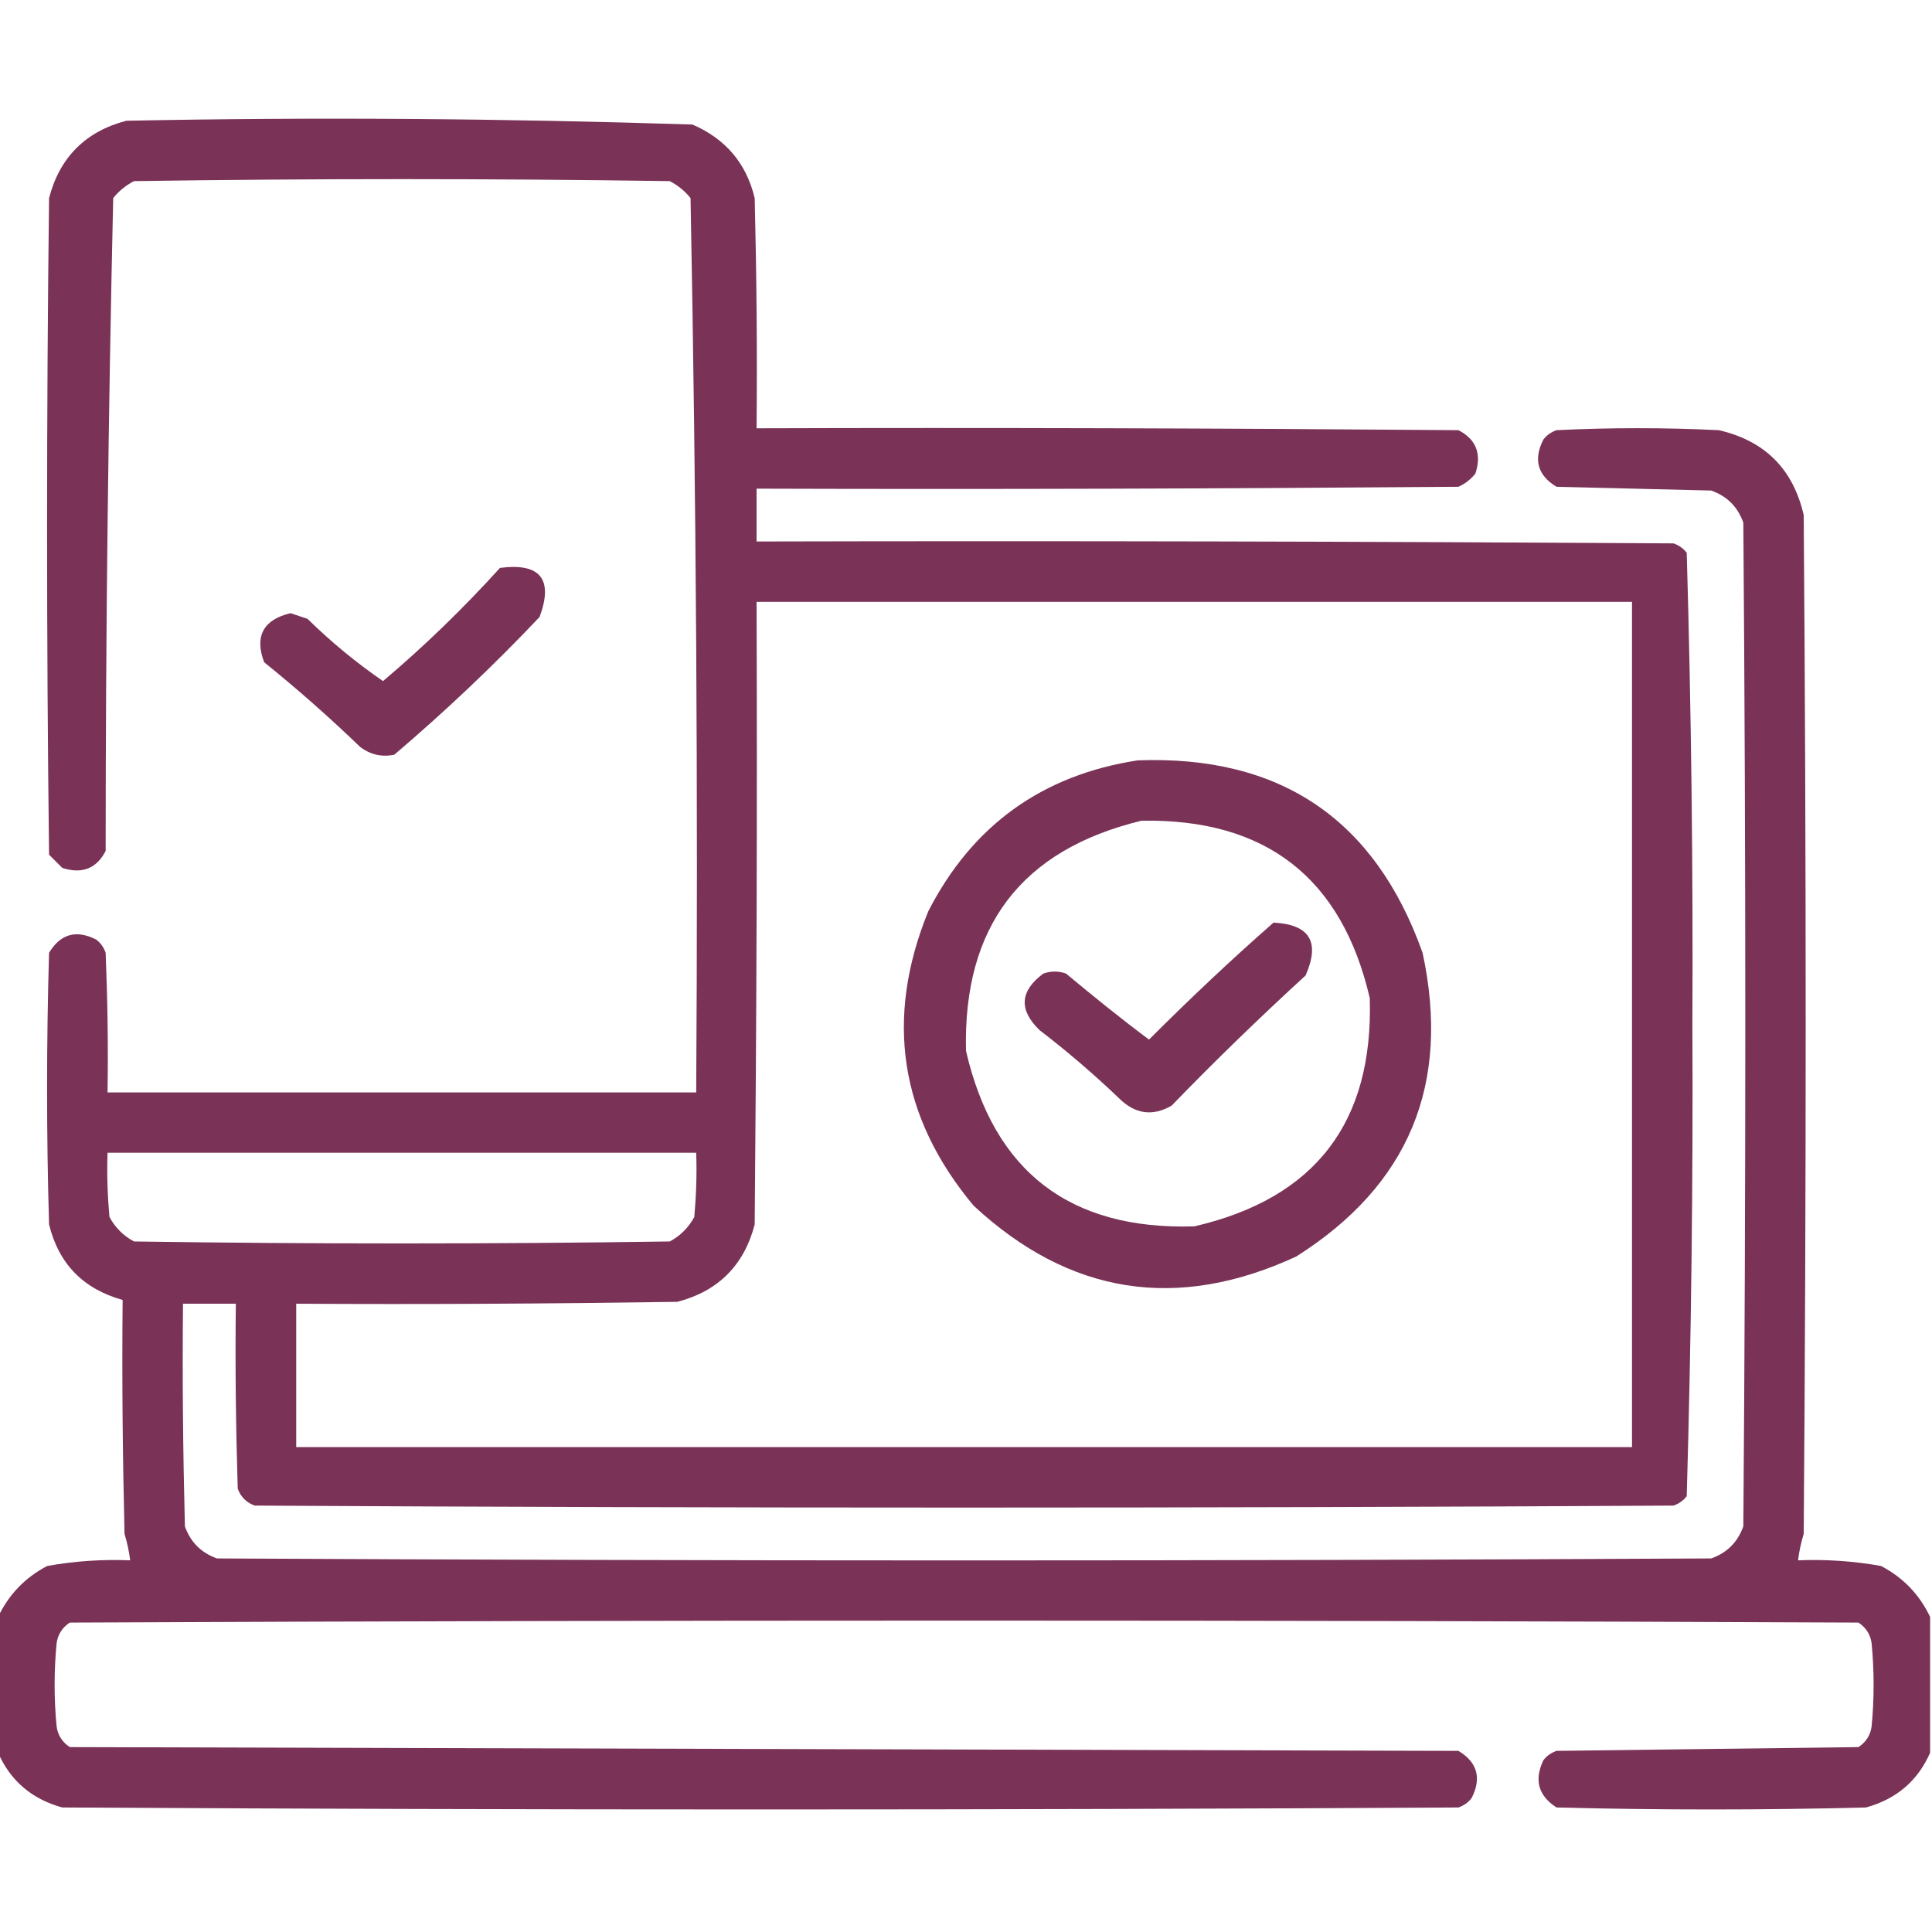
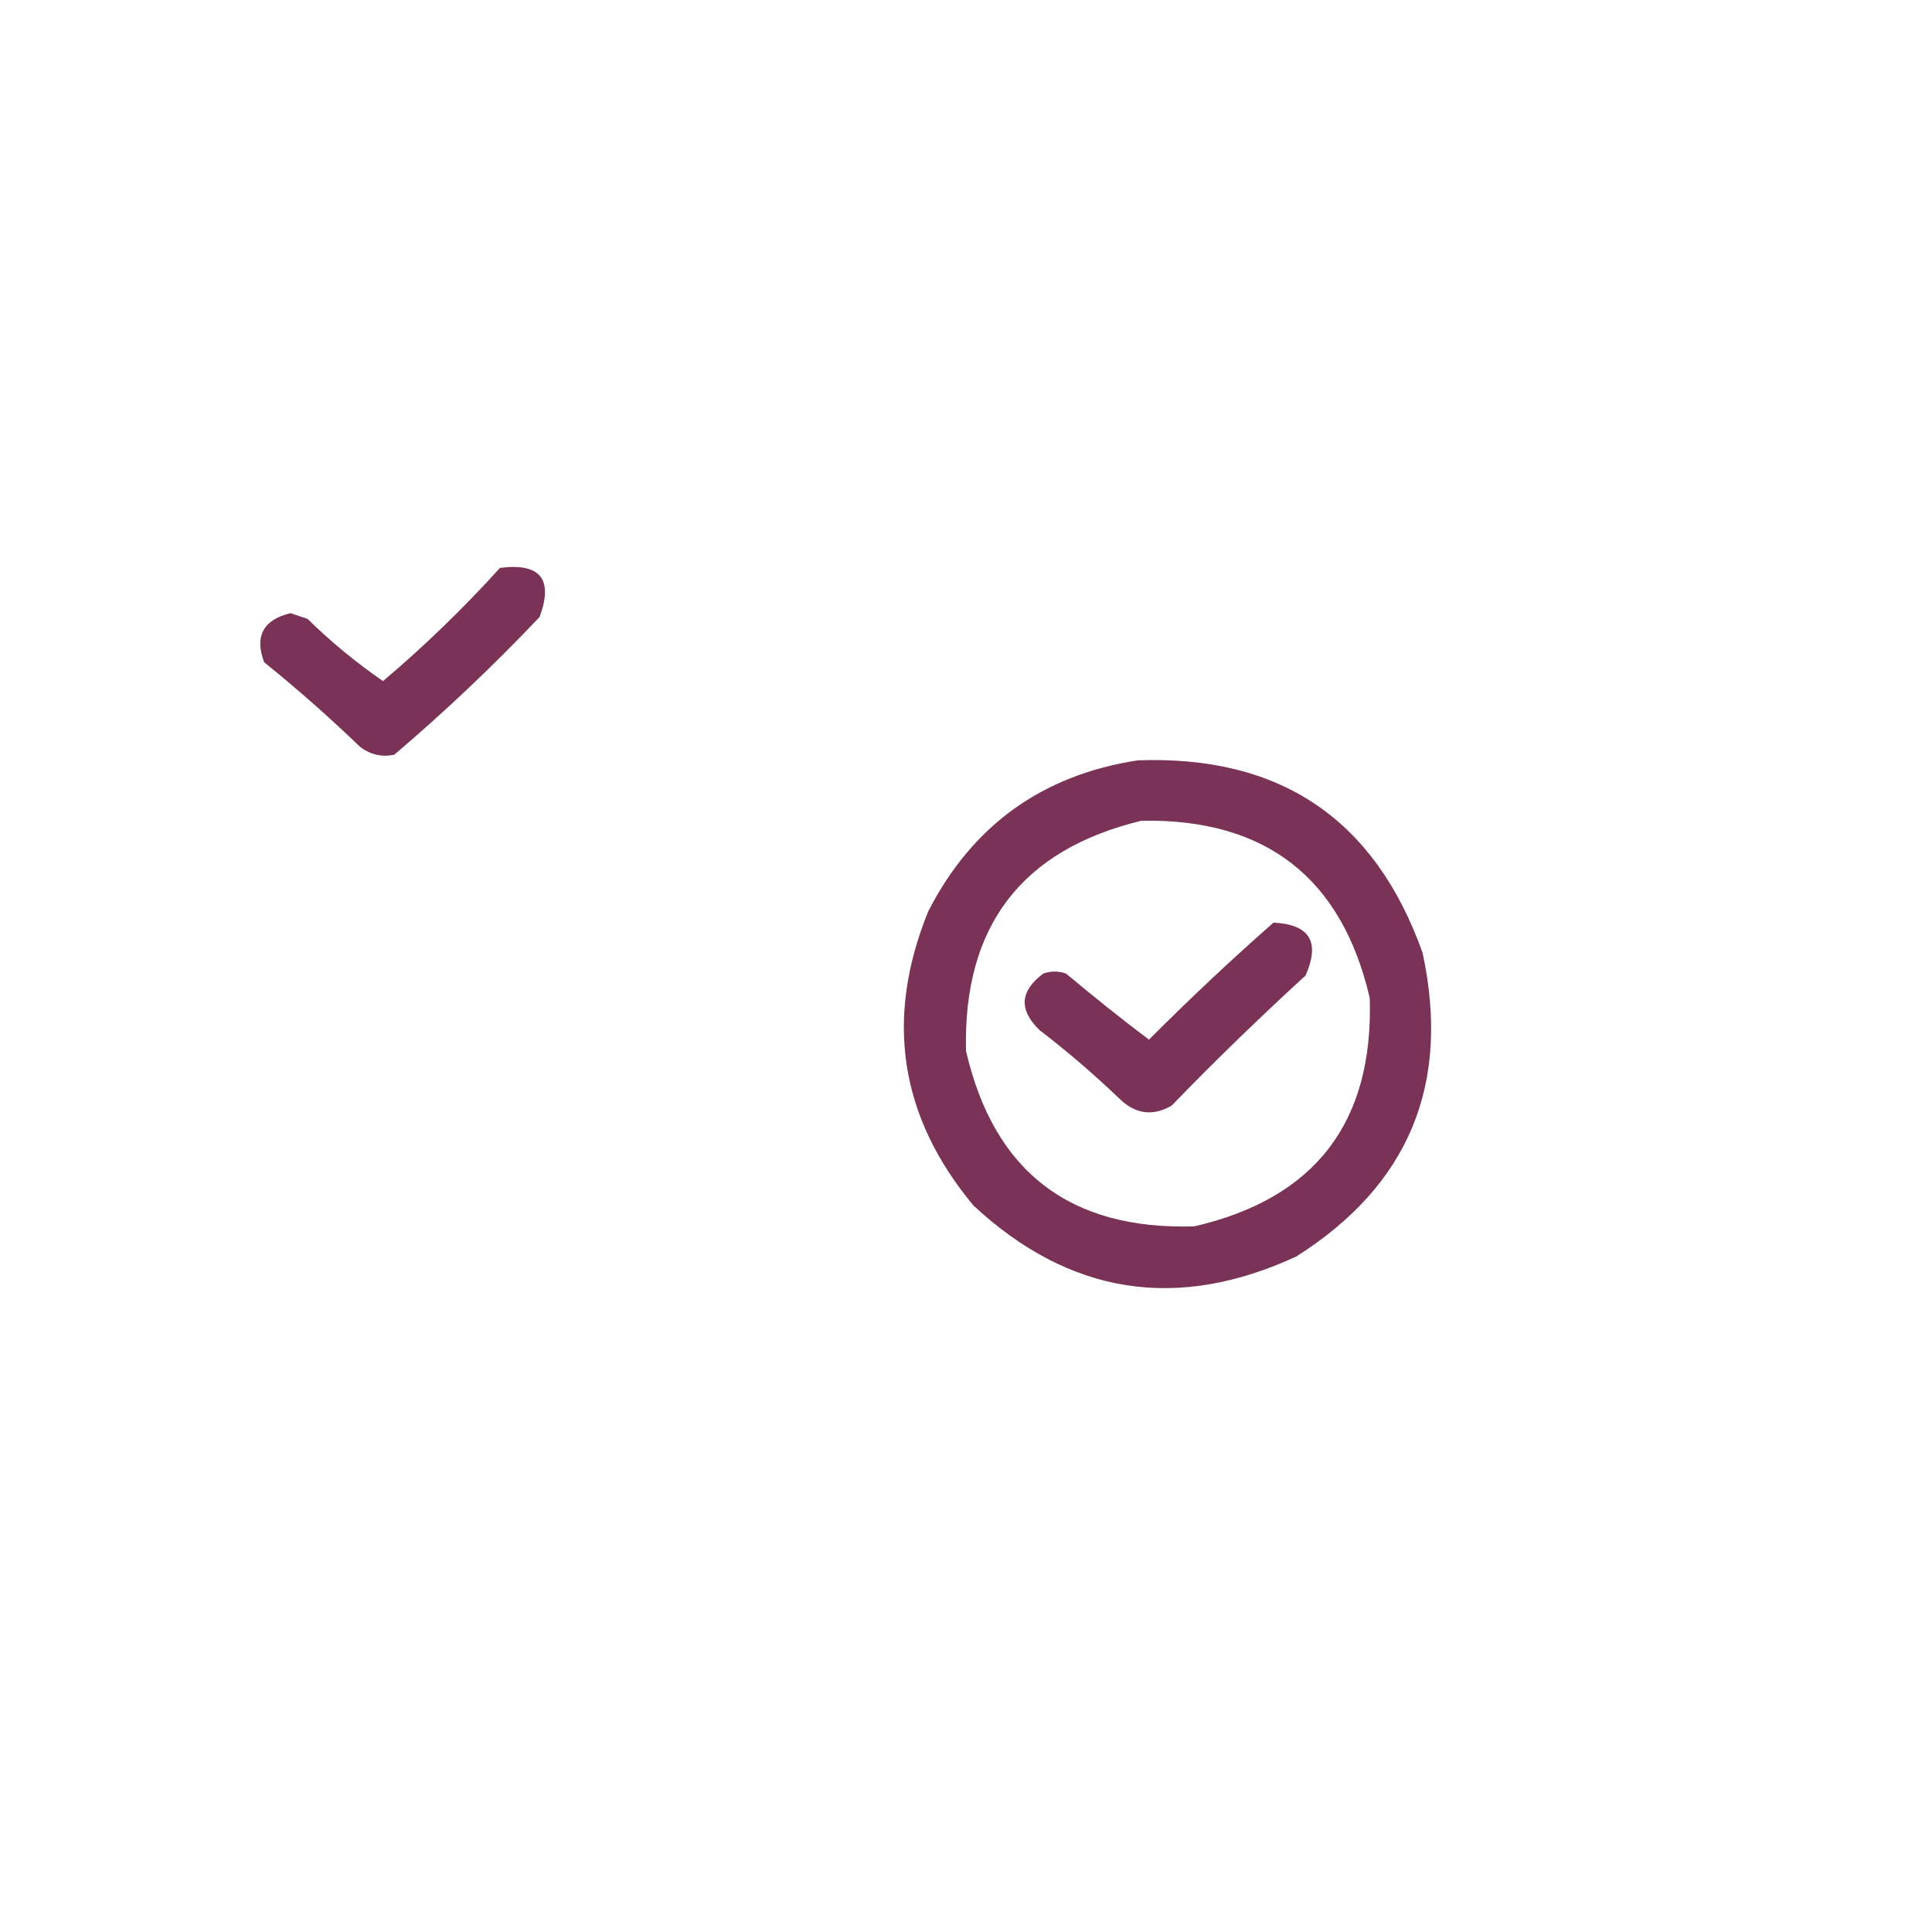
<svg xmlns="http://www.w3.org/2000/svg" version="1.1" viewBox="0 0 512 512">
  <defs>
    <style>
      .cls-1 {
        opacity: .9;
      }

      .cls-1, .cls-2, .cls-3, .cls-4 {
        fill: #6c1d45;
        fill-rule: evenodd;
        isolation: isolate;
      }

      .cls-2 {
        opacity: .9;
      }

      .cls-3 {
        opacity: .9;
      }

      .cls-4 {
        opacity: .9;
      }
    </style>
  </defs>
  <g>
    <g id="Capa_1">
-       <path class="cls-1" d="M511.5,428.5v36c-3.3,7.5-9,12.3-17,14.5-27.3.7-54.7.7-82,0-4.8-3.1-6-7.2-3.5-12.5.9-1.2,2.1-2,3.5-2.5,26.7-.3,53.3-.7,80-1,2-1.3,3.2-3.2,3.5-5.5.7-7.3.7-14.7,0-22-.3-2.3-1.5-4.2-3.5-5.5-158-.7-316-.7-474,0-2,1.3-3.2,3.2-3.5,5.5-.7,7.3-.7,14.7,0,22,.3,2.3,1.5,4.2,3.5,5.5,122.7.3,245.3.7,368,1,5,3,6.2,7.2,3.5,12.5-.9,1.2-2.1,2-3.5,2.5-123.3.7-246.7.7-370,0-8-2.2-13.7-7-17-14.5v-36c2.8-5.9,7.1-10.4,13-13.5,7.3-1.3,14.6-1.8,22-1.5-.3-2.4-.8-4.7-1.5-7-.5-20.7-.7-41.3-.5-62-10.4-2.9-16.9-9.5-19.5-20-.7-24-.7-48,0-72,3-5,7.2-6.2,12.5-3.5,1.2.9,2,2.1,2.5,3.5.5,12.3.7,24.7.5,37h156c.5-79.1,0-158.1-1.5-237-1.5-1.9-3.4-3.4-5.5-4.5-47.3-.7-94.7-.7-142,0-2.1,1.1-4,2.6-5.5,4.5-1.3,57.6-2,115.3-2,173-2.4,4.7-6.3,6.2-11.5,4.5-1.2-1.2-2.3-2.3-3.5-3.5-.7-58-.7-116,0-174,2.8-10.8,9.7-17.7,20.5-20.5,50-1,100-.6,150,1,8.8,3.8,14.3,10.3,16.5,19.5.5,20.3.7,40.7.5,61,62-.2,124,0,186,.5,4.7,2.4,6.2,6.3,4.5,11.5-1.2,1.5-2.7,2.7-4.5,3.5-62,.5-124,.7-186,.5v14c81-.2,162,0,243,.5,1.4.5,2.6,1.3,3.5,2.5,1.2,41.6,1.7,83.3,1.5,125,.2,41.7-.3,83.4-1.5,125-.9,1.2-2.1,2-3.5,2.5-125.3.7-250.7.7-376,0-2.2-.8-3.7-2.3-4.5-4.5-.5-16.3-.7-32.7-.5-49h-14c-.2,19.7,0,39.3.5,59,1.5,4.2,4.3,7,8.5,8.5,132,.7,264,.7,396,0,4.2-1.5,7-4.3,8.5-8.5.7-88.7.7-177.3,0-266-1.5-4.2-4.3-7-8.5-8.5-13.7-.3-27.3-.7-41-1-5-3-6.2-7.2-3.5-12.5.9-1.2,2.1-2,3.5-2.5,14.3-.7,28.7-.7,43,0,12.2,2.8,19.7,10.3,22.5,22.5.7,90,.7,180,0,270-.7,2.3-1.2,4.6-1.5,7,7.4-.3,14.7.2,22,1.5,5.9,3.1,10.2,7.6,13,13.5ZM200.5,159.5h232v224H78.5v-38c33.7.2,67.3,0,101-.5,10.8-2.8,17.7-9.7,20.5-20.5.5-55,.7-110,.5-165ZM316.5,325,28.5,305.5h156c.2,5.7,0,11.3-.5,17-1.5,2.8-3.7,5-6.5,6.5-47.3.7-94.7.7-142,0-2.8-1.5-5-3.7-6.5-6.5-.5-5.7-.7-11.3-.5-17Z" />
-       <path class="cls-4" d="M132.5,150.5c10.7-1.4,14.2,3,10.5,13-12.2,12.9-25.1,25.1-38.5,36.5-3.3.7-6.3,0-9-2-8.2-7.9-16.7-15.4-25.5-22.5-2.6-6.9-.2-11.3,7-13l4.5,1.5c6.2,6.1,12.9,11.6,20,16.5,11-9.3,21.3-19.3,31-30Z" />
+       <path class="cls-4" d="M132.5,150.5c10.7-1.4,14.2,3,10.5,13-12.2,12.9-25.1,25.1-38.5,36.5-3.3.7-6.3,0-9-2-8.2-7.9-16.7-15.4-25.5-22.5-2.6-6.9-.2-11.3,7-13l4.5,1.5c6.2,6.1,12.9,11.6,20,16.5,11-9.3,21.3-19.3,31-30" />
      <path class="cls-2" d="M301.5,201.5c37.8-1.4,62.9,15.6,75.5,51,7.5,34.8-3.6,61.6-33.5,80.5-31.6,14.6-60.1,10.1-85.5-13.5-19.6-23.5-23.6-49.5-12-78,11.7-22.8,30.2-36.1,55.5-40ZM302.5,217.5c-31.8,7.7-47.3,28-46.5,61,7.4,32,27.5,47.5,60.5,46.5,32-7.4,47.5-27.5,46.5-60.5-7.4-31.9-27.6-47.6-60.5-47Z" />
      <path class="cls-3" d="M337.5,244.5c9.6.5,12.4,5.1,8.5,14-12.1,11.1-24,22.6-35.5,34.5-5,2.9-9.7,2.3-14-2-6.7-6.4-13.7-12.4-21-18-5.6-5.4-5.2-10.4,1-15,2-.7,4-.7,6,0,7.2,6,14.5,11.9,22,17.5,10.7-10.7,21.7-21.1,33-31Z" />
    </g>
  </g>
</svg>